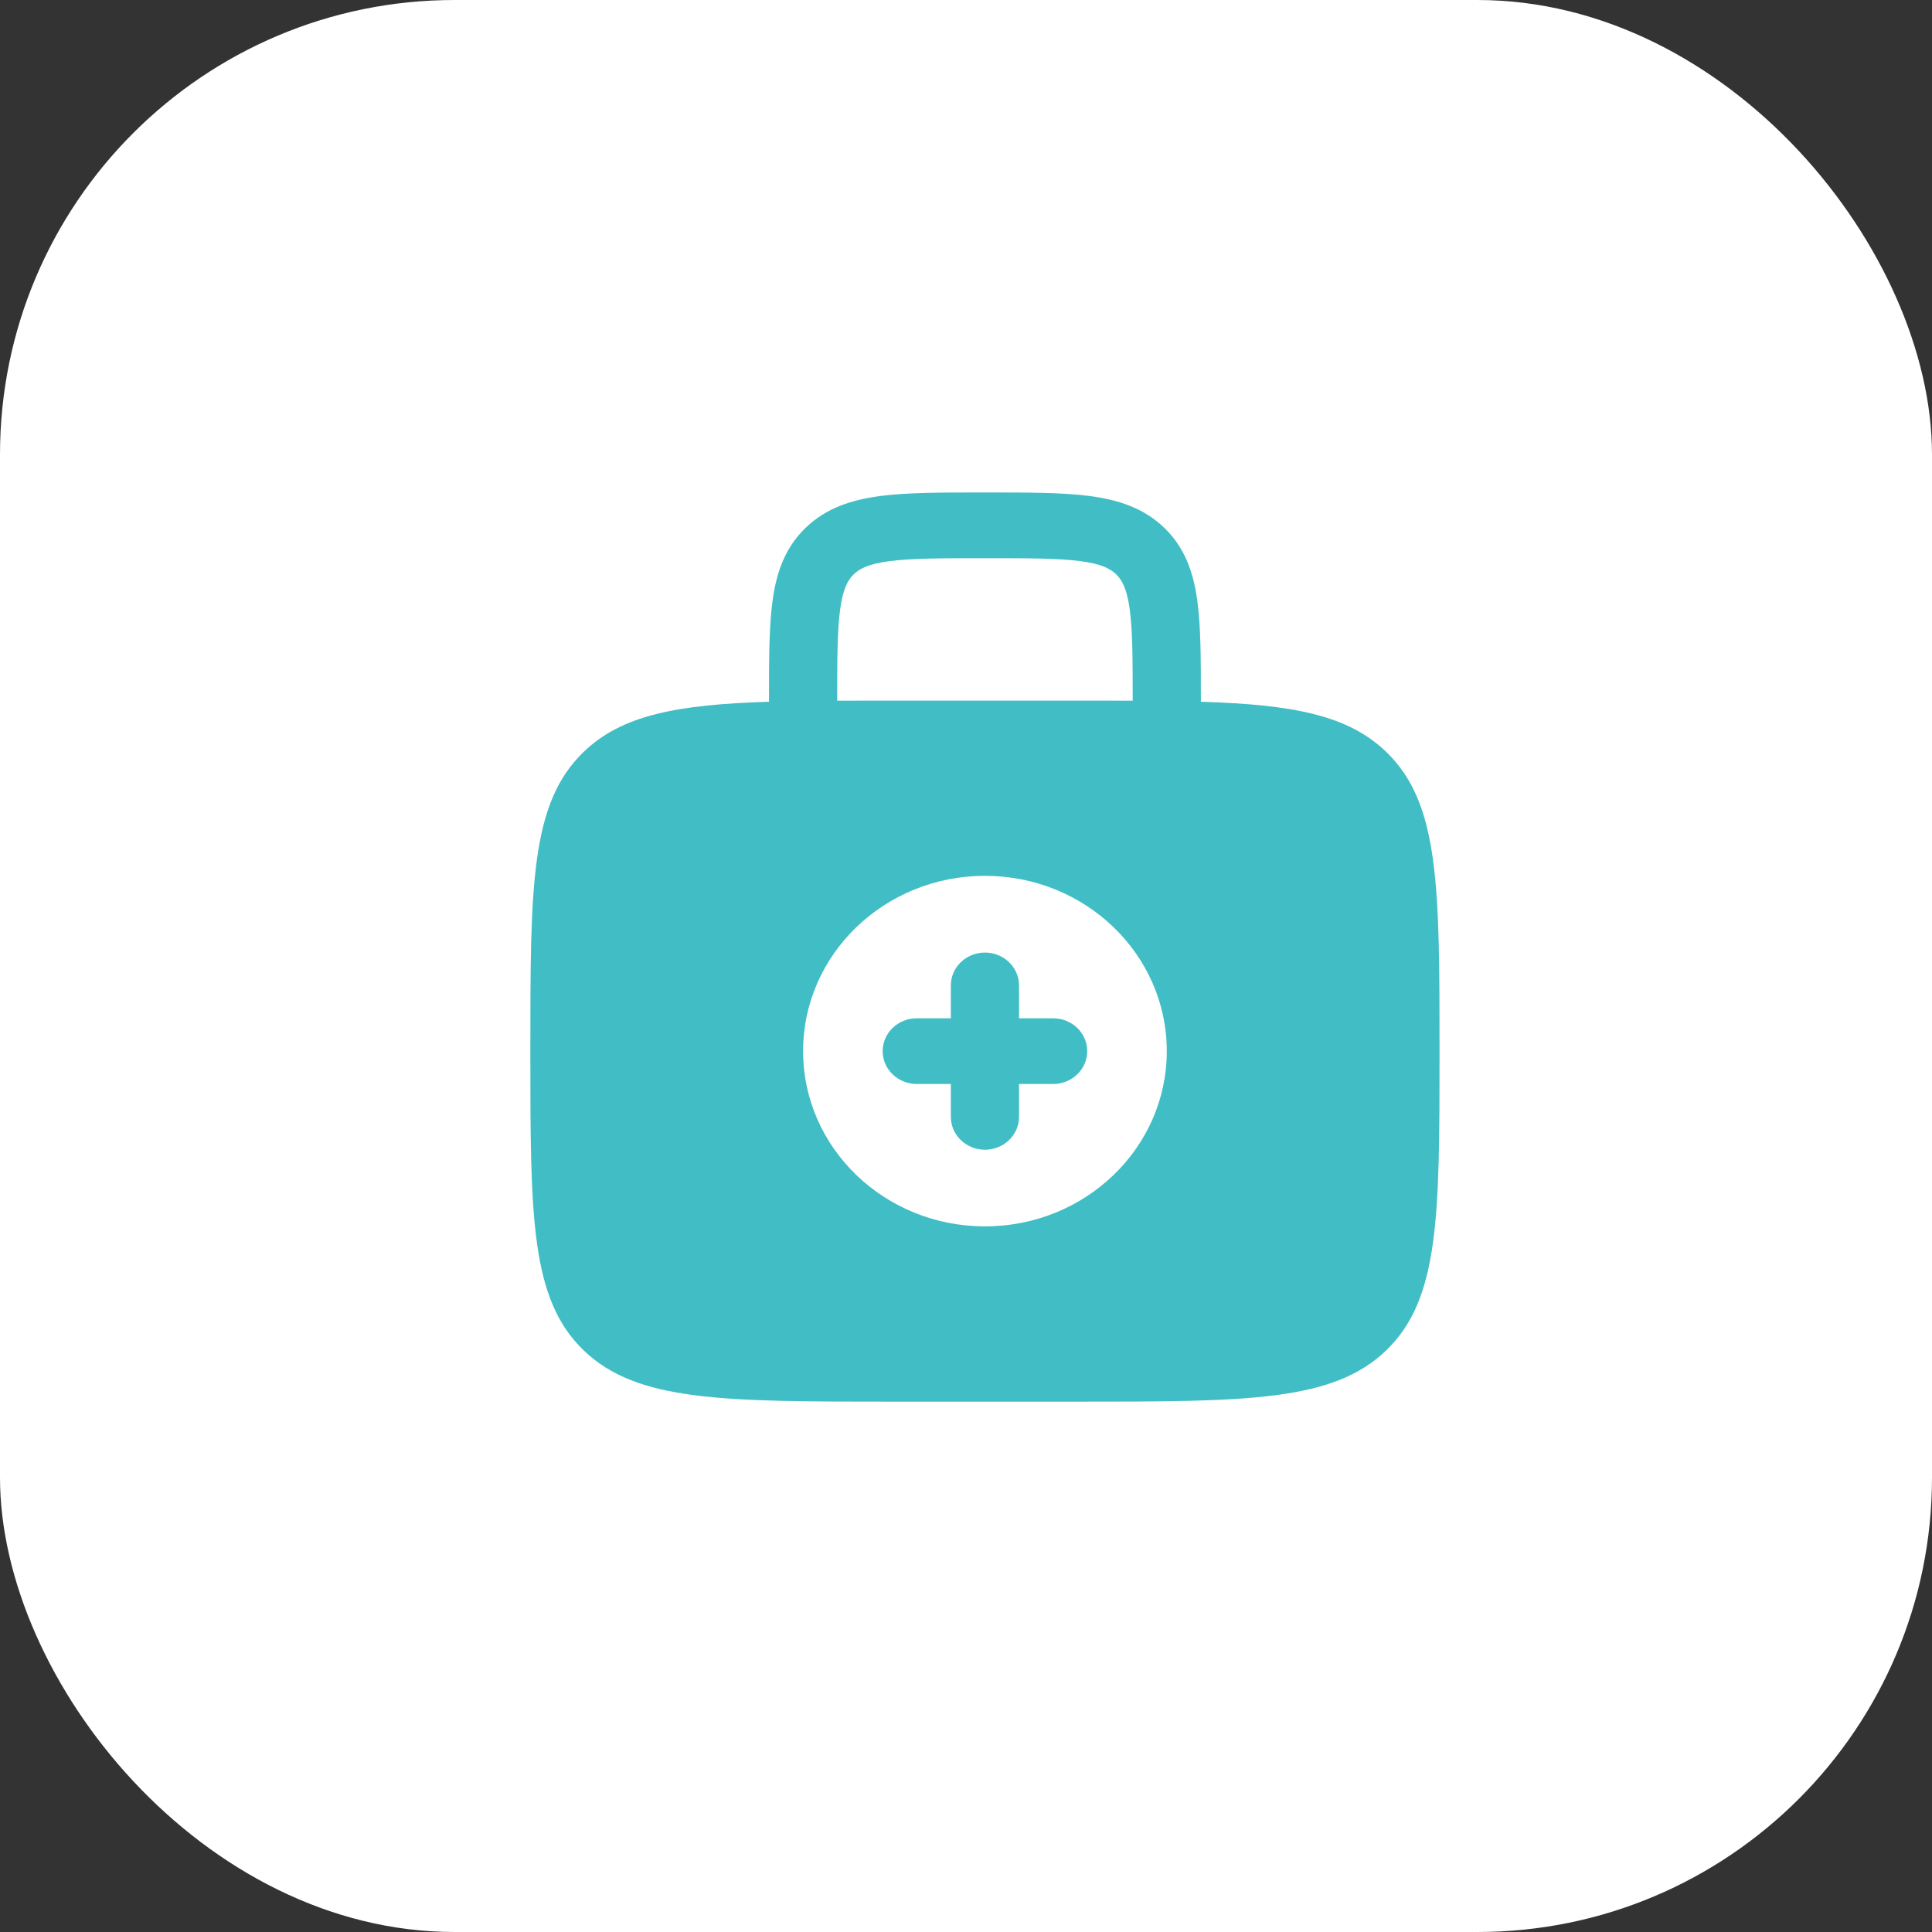
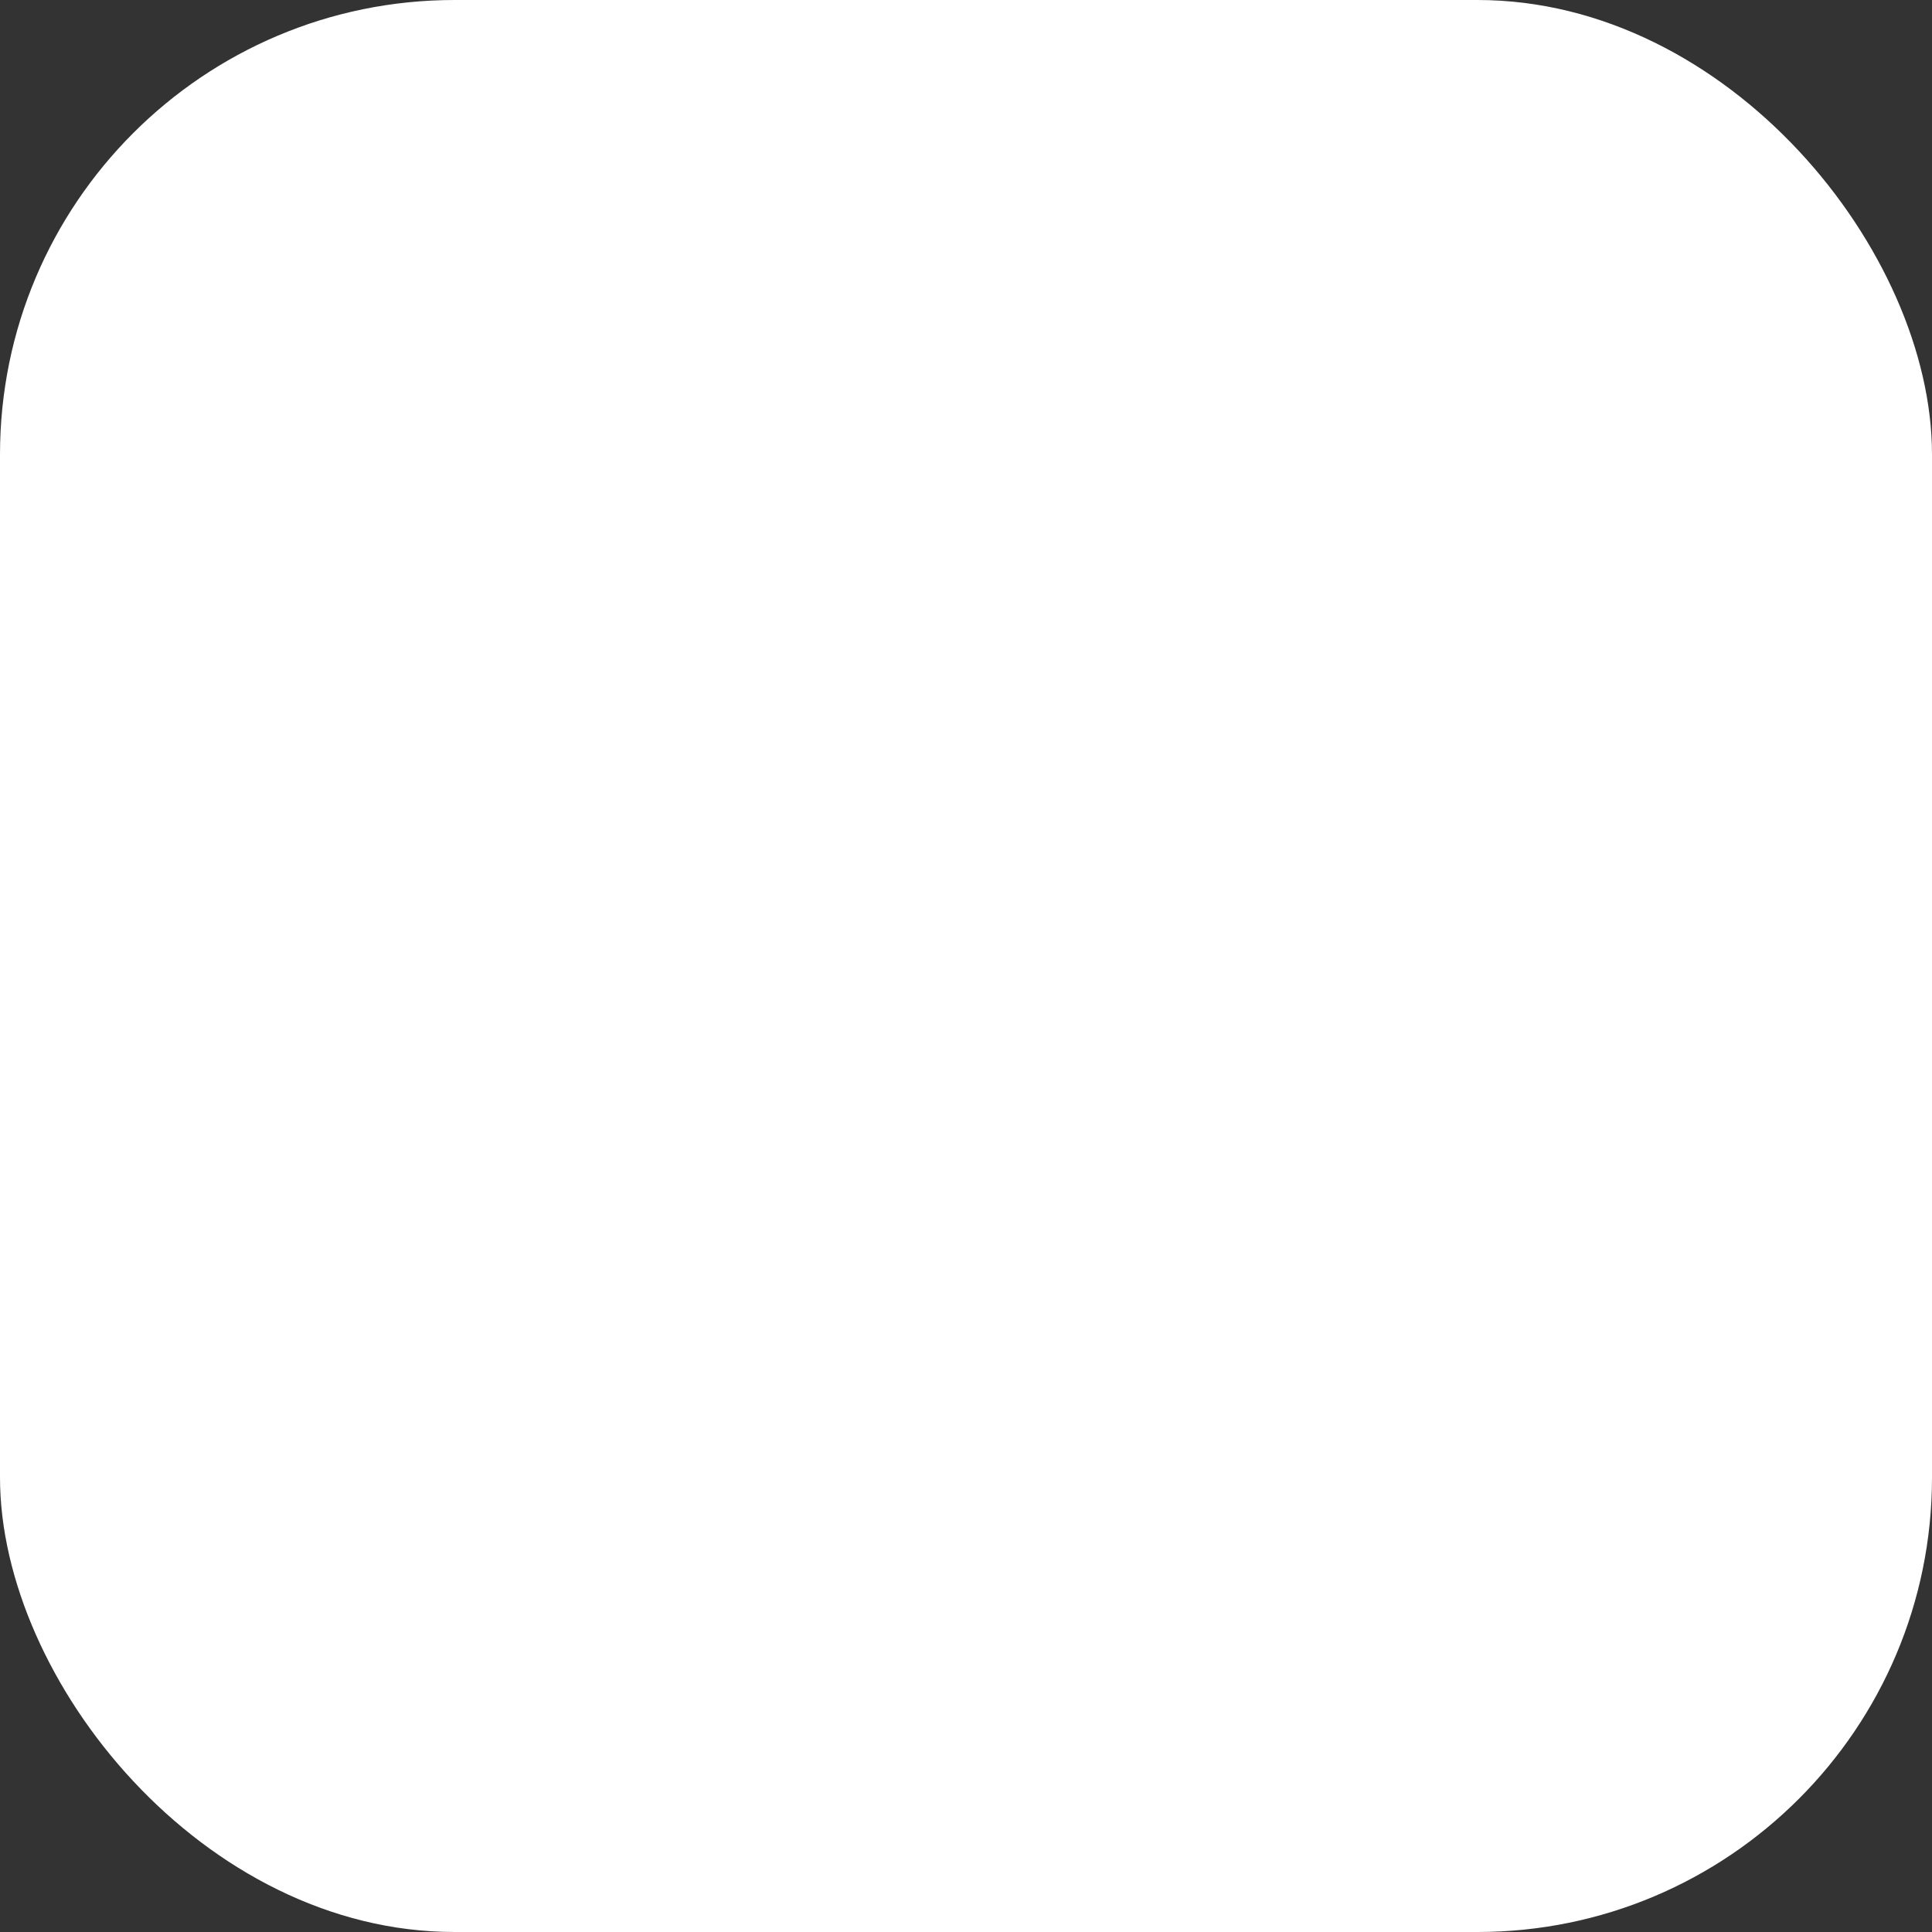
<svg xmlns="http://www.w3.org/2000/svg" width="51" height="51" viewBox="0 0 51 51" fill="none">
  <rect x="0" y="0" width="51" height="51" fill="#333333" stroke="none" />
  <rect width="51" height="51" rx="12" fill="white" />
-   <path fill-rule="evenodd" clip-rule="evenodd" d="M26 25.145C26.497 25.145 26.9 25.534 26.9 26.013V26.88H27.8C28.297 26.88 28.7 27.269 28.7 27.748C28.7 28.227 28.297 28.615 27.8 28.615H26.9V29.483C26.9 29.962 26.497 30.35 26 30.35C25.503 30.35 25.1 29.962 25.1 29.483V28.615H24.2C23.703 28.615 23.3 28.227 23.3 27.748C23.3 27.269 23.703 26.88 24.2 26.88H25.1V26.013C25.1 25.534 25.503 25.145 26 25.145Z" fill="#41BEC5" />
-   <path fill-rule="evenodd" clip-rule="evenodd" d="M25.938 13C24.859 13 23.96 13 23.247 13.092C22.493 13.19 21.813 13.405 21.267 13.932C20.72 14.458 20.497 15.114 20.396 15.84C20.3 16.528 20.3 17.395 20.3 18.434L20.3 18.524C17.875 18.6 16.418 18.873 15.406 19.849C14 21.204 14 23.385 14 27.747C14 32.109 14 34.29 15.406 35.645C16.812 37 19.075 37 23.6 37H28.4C32.925 37 35.188 37 36.594 35.645C38 34.29 38 32.109 38 27.747C38 23.385 38 21.204 36.594 19.849C35.582 18.873 34.125 18.6 31.7 18.524L31.7 18.434C31.7 17.395 31.7 16.528 31.604 15.84C31.503 15.114 31.28 14.458 30.733 13.932C30.187 13.405 29.507 13.19 28.753 13.092C28.04 13 27.141 13 26.062 13H25.938ZM29.9 18.496V18.494C29.9 17.379 29.898 16.63 29.82 16.071C29.746 15.538 29.617 15.309 29.461 15.158C29.304 15.008 29.067 14.884 28.514 14.812C27.934 14.737 27.157 14.735 26 14.735C24.843 14.735 24.066 14.737 23.486 14.812C22.933 14.884 22.696 15.008 22.539 15.158C22.383 15.309 22.254 15.538 22.18 16.071C22.102 16.63 22.1 17.379 22.1 18.494V18.496C22.57 18.494 23.07 18.494 23.6 18.494H28.4C28.93 18.494 29.43 18.494 29.9 18.496ZM30.8 27.747C30.8 30.302 28.651 32.373 26 32.373C23.349 32.373 21.2 30.302 21.2 27.747C21.2 25.192 23.349 23.12 26 23.12C28.651 23.12 30.8 25.192 30.8 27.747Z" fill="#41BEC5" />
</svg>